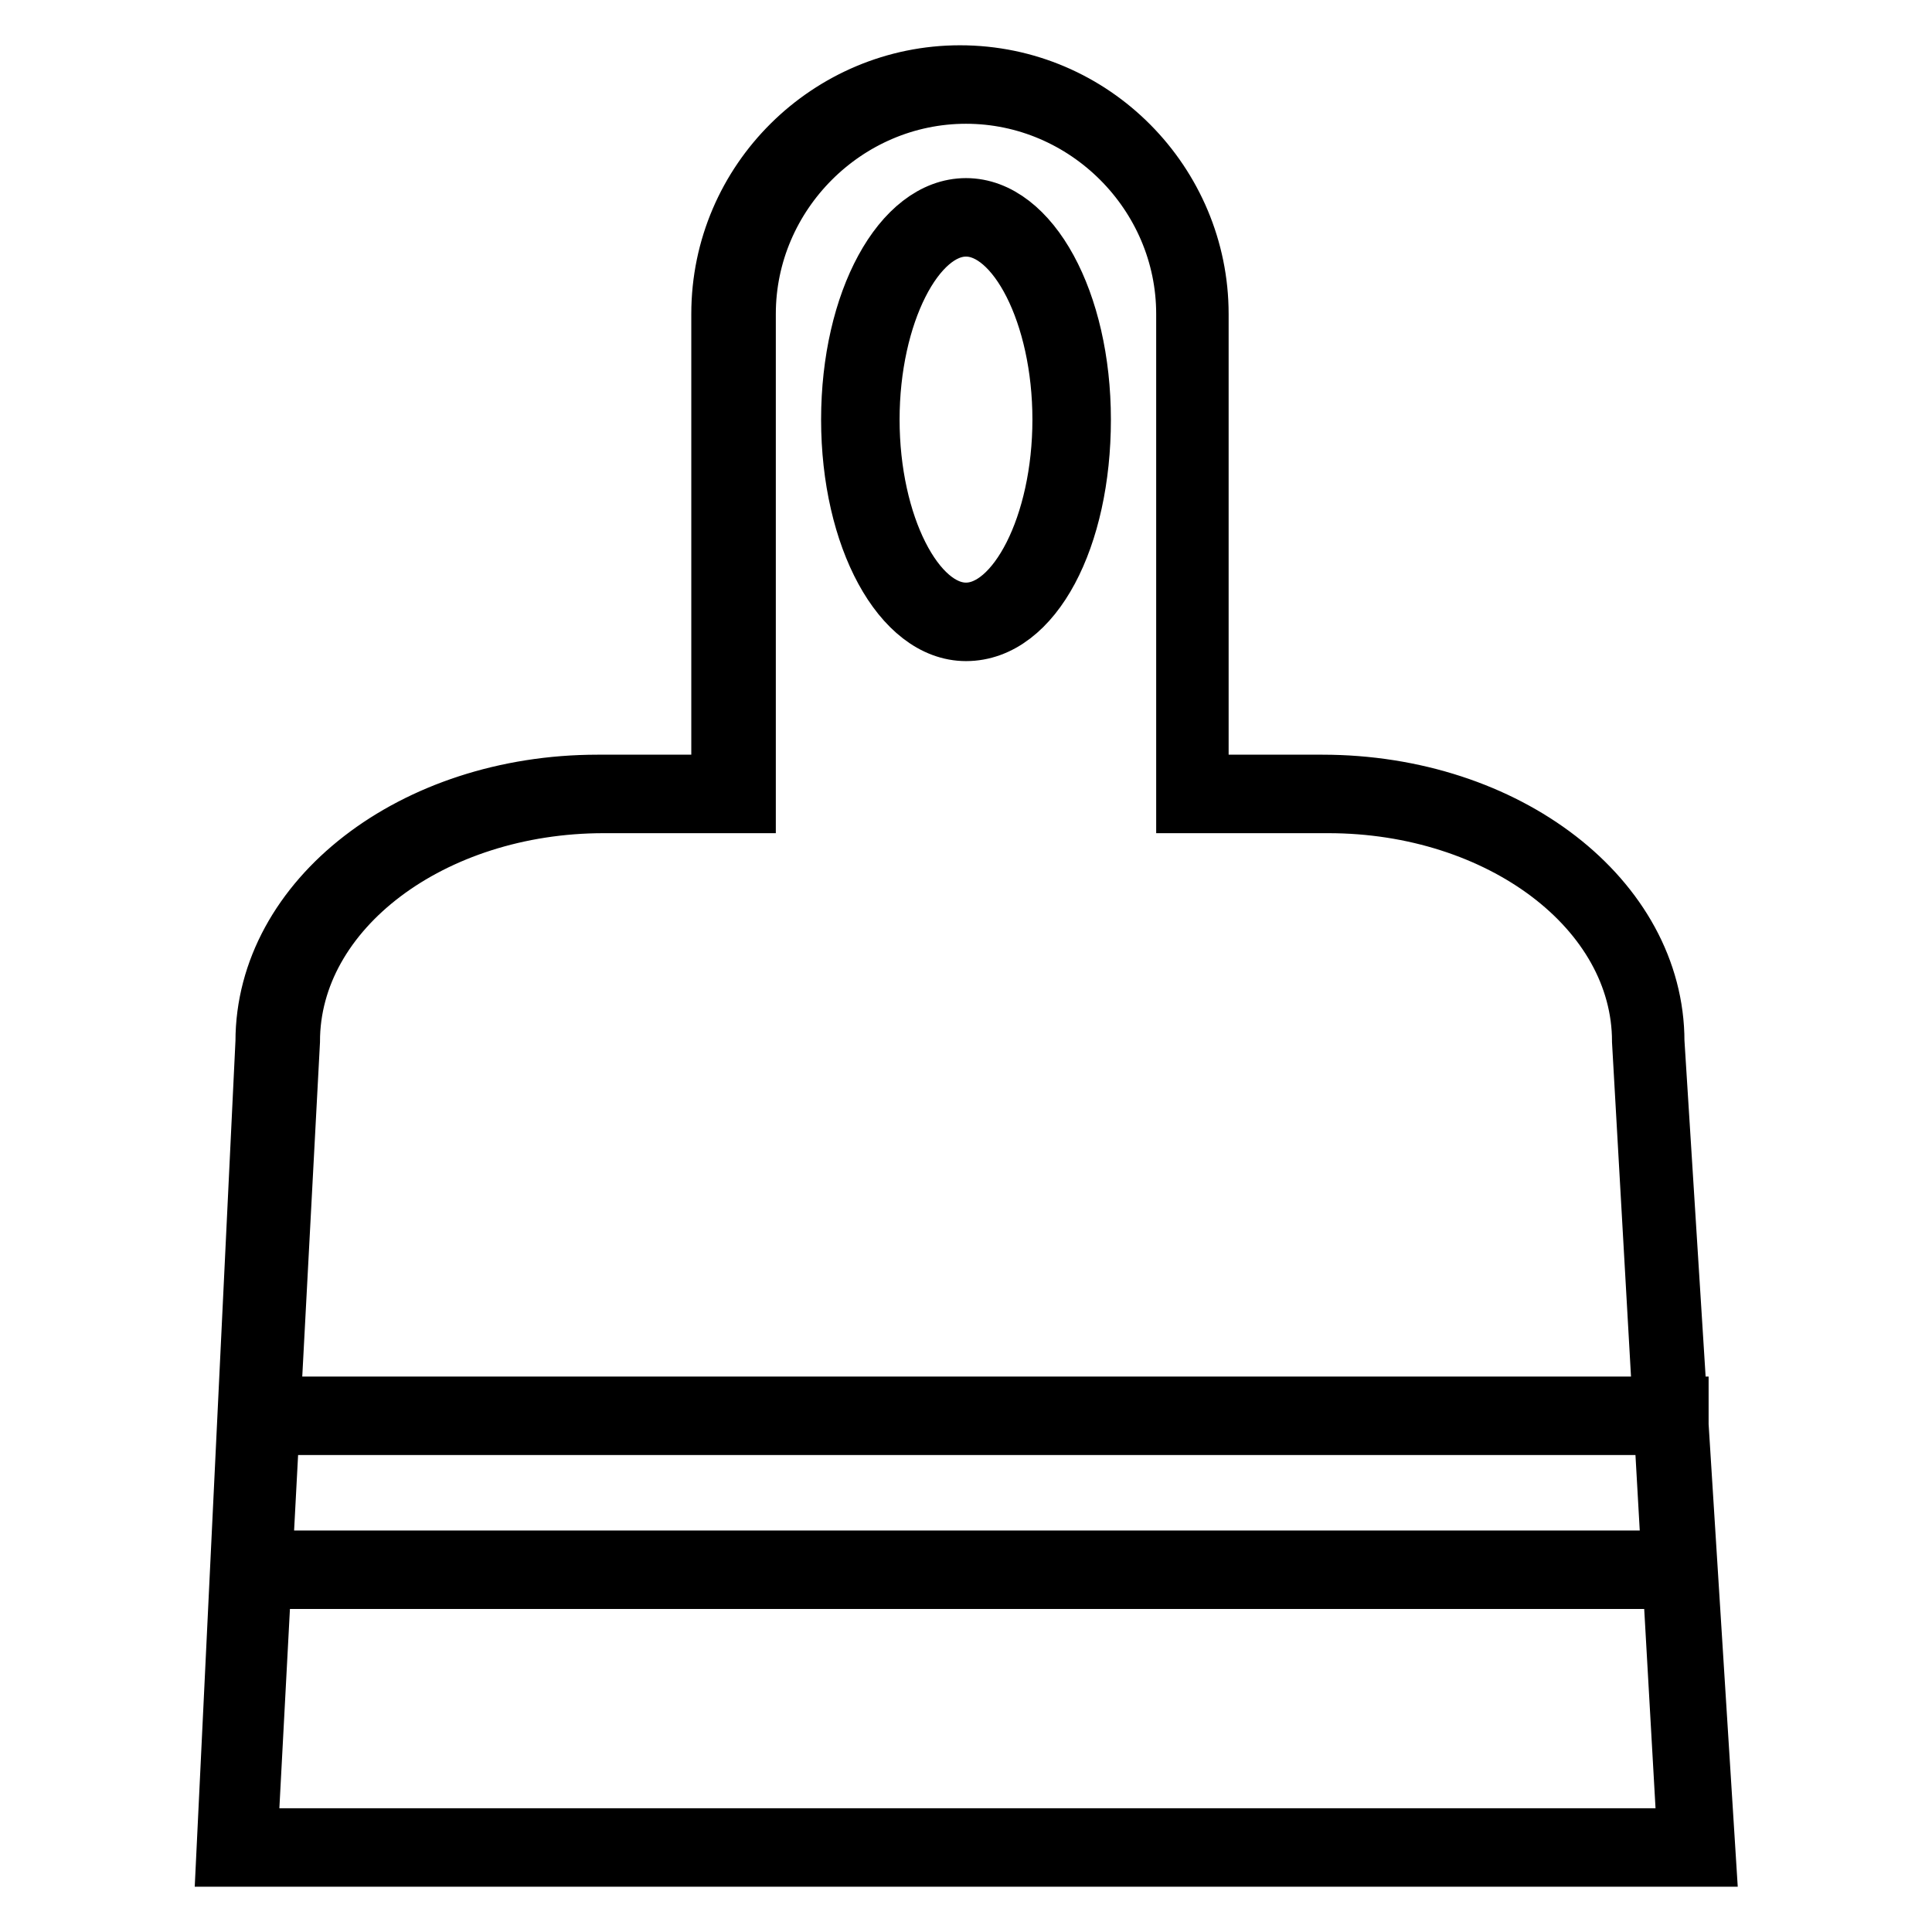
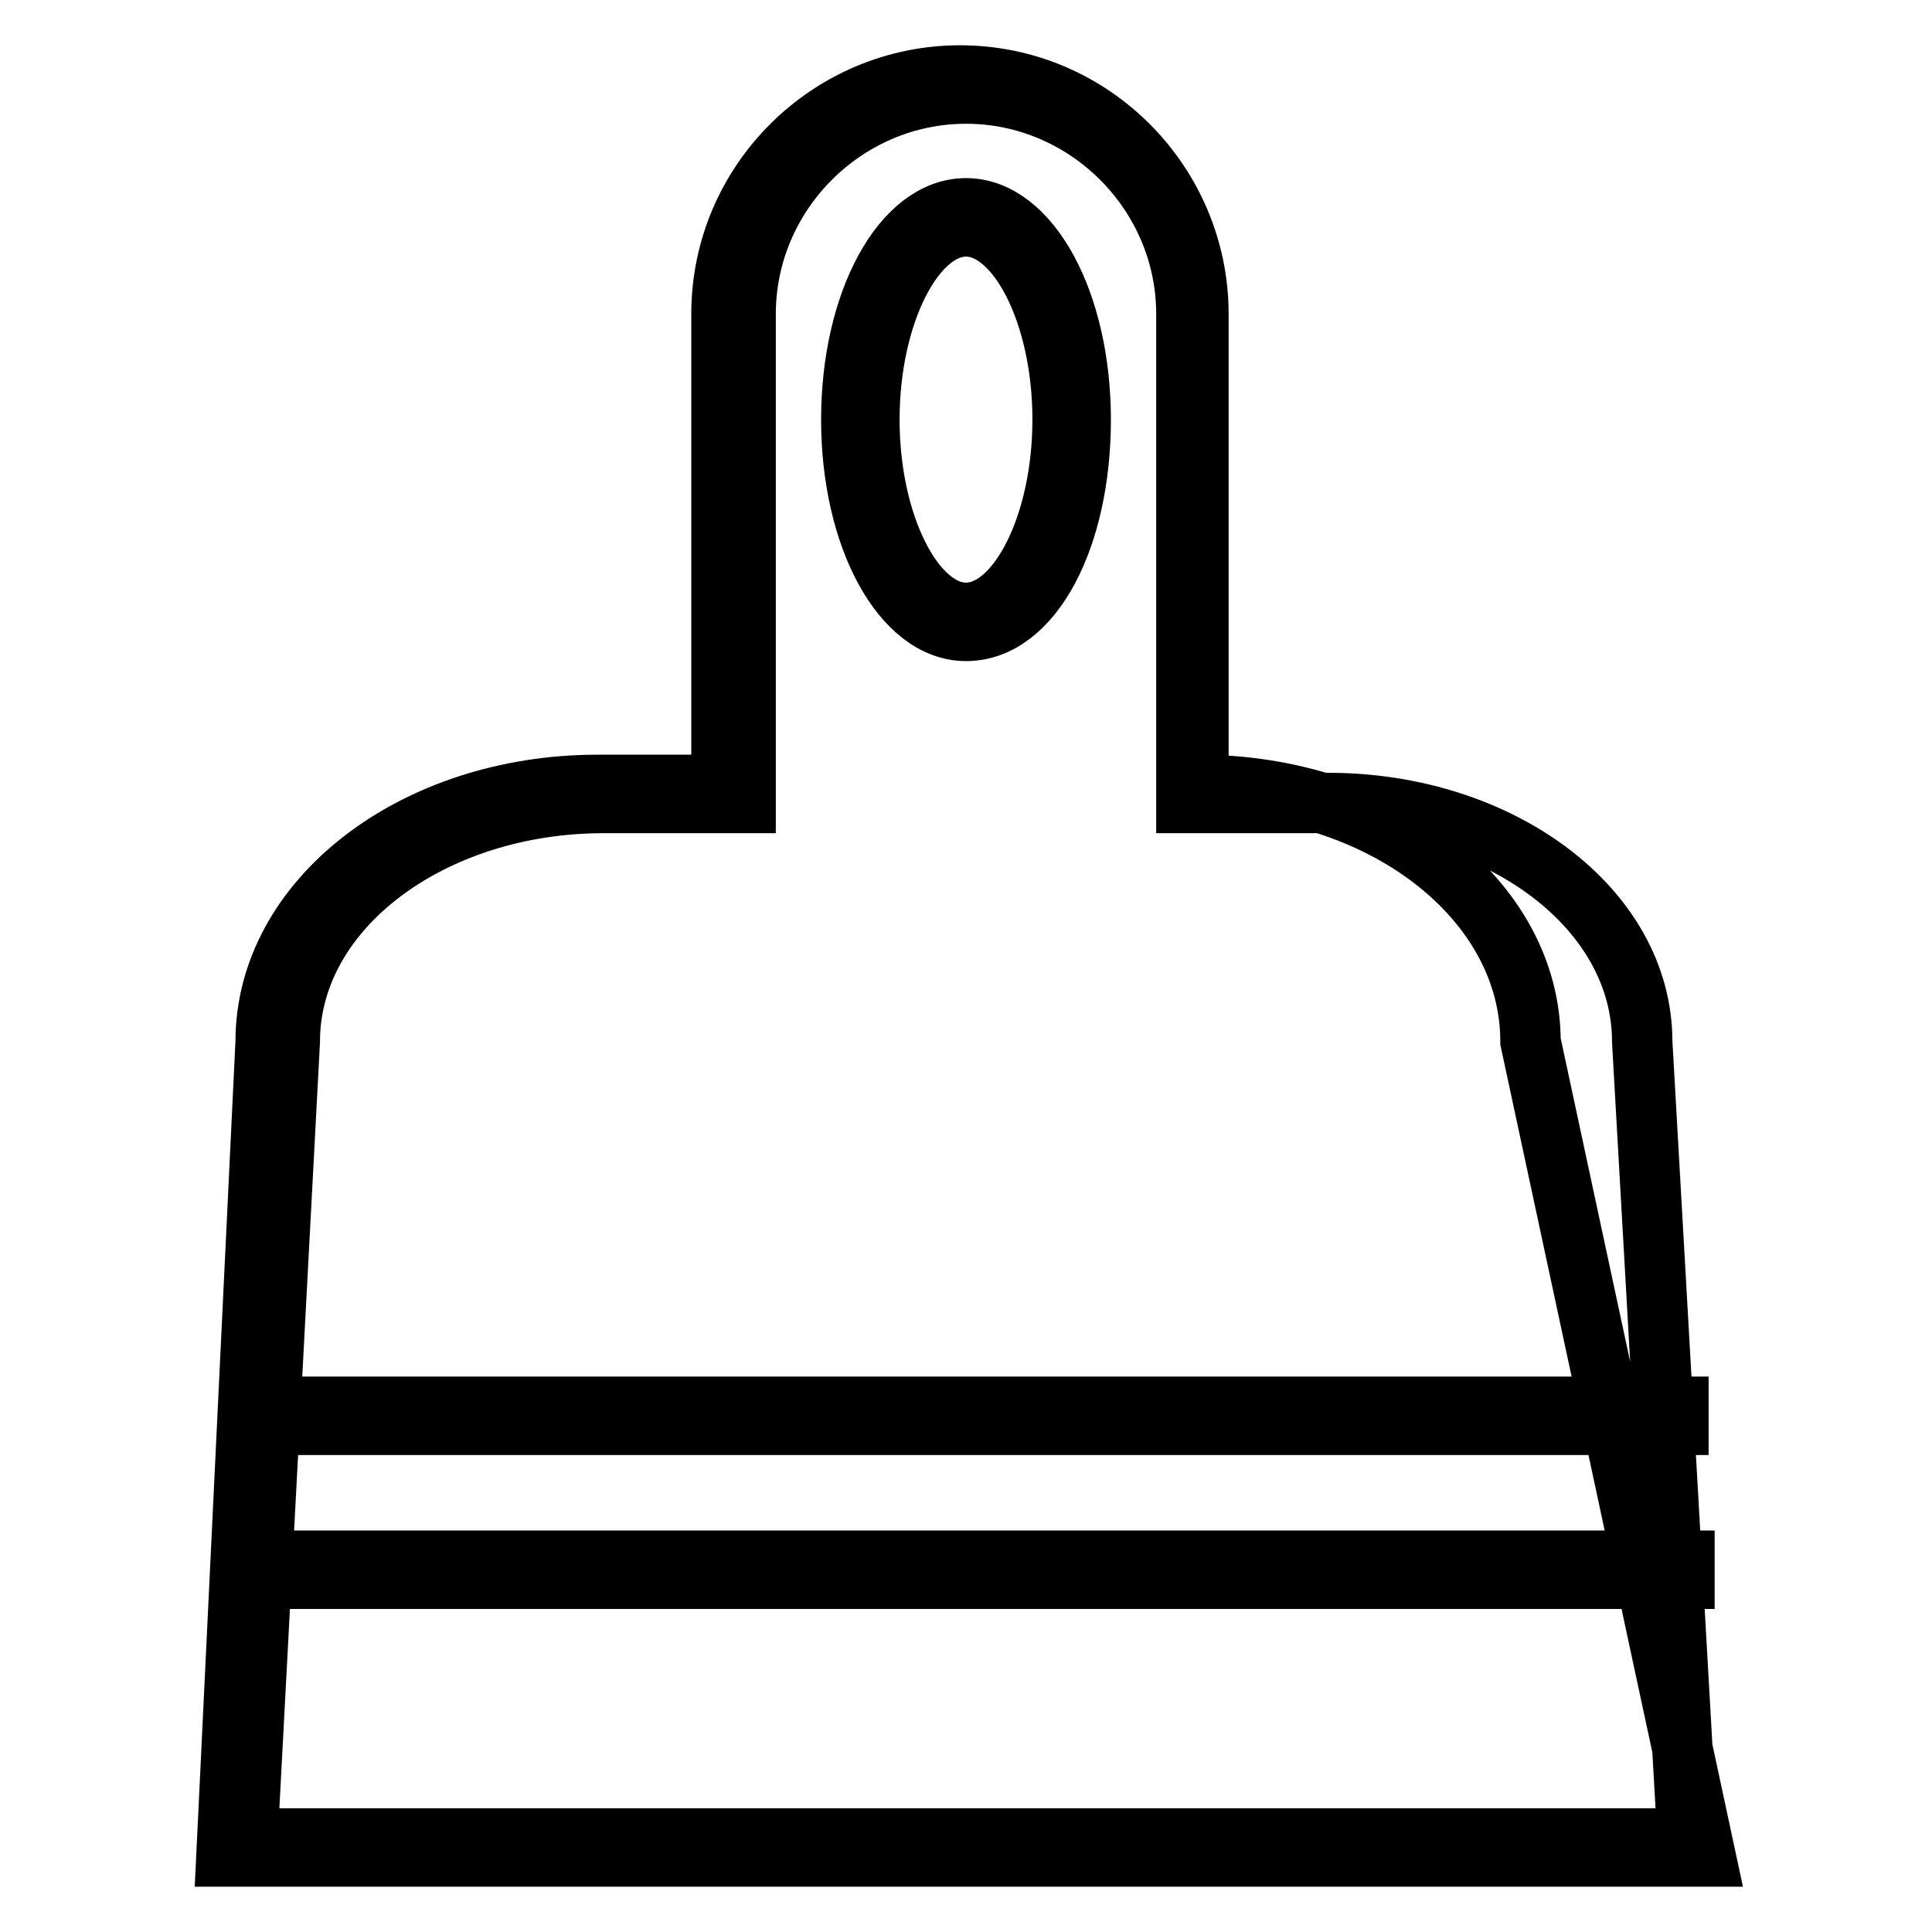
<svg xmlns="http://www.w3.org/2000/svg" version="1.1" x="0px" y="0px" viewBox="0 0 256 256" enable-background="new 0 0 256 256" xml:space="preserve">
  <g>
-     <path stroke-width="8" fill-opacity="0" stroke="#000000" d="M226,246H30l5.2-108c0-18.8,19.6-34,44-34h16.4V41.6C95.6,24,110,10,127.2,10c17.6,0,31.6,14.4,31.6,31.6 V104h16.4c24.4,0,44,15.2,44,34L226,246z M32.8,243.6h190.8l-6-105.6c0-17.6-18.8-31.6-41.6-31.6h-18.8V41.6 c0-16-13.2-29.2-29.2-29.2c-16,0-29.2,13.2-29.2,29.2v64.8H80c-22.8,0-41.6,14-41.6,31.6L32.8,243.6z M33.6,186.4h188.8v2.4H33.6 V186.4z M33.6,206.8h189.6v2.4H33.6V206.8z M128,83.6c-8.4,0-15.2-12.4-15.2-28s6.8-28,15.2-28c8.4,0,15.2,12.4,15.2,28 S136.8,83.6,128,83.6z M128,30c-6.8,0-12.8,11.6-12.8,25.6c0,14,6,25.6,12.8,25.6c6.8,0,12.8-11.6,12.8-25.6 C140.8,41.6,134.8,30,128,30z" />
+     <path stroke-width="8" fill-opacity="0" stroke="#000000" d="M226,246H30l5.2-108c0-18.8,19.6-34,44-34h16.4V41.6C95.6,24,110,10,127.2,10c17.6,0,31.6,14.4,31.6,31.6 V104c24.4,0,44,15.2,44,34L226,246z M32.8,243.6h190.8l-6-105.6c0-17.6-18.8-31.6-41.6-31.6h-18.8V41.6 c0-16-13.2-29.2-29.2-29.2c-16,0-29.2,13.2-29.2,29.2v64.8H80c-22.8,0-41.6,14-41.6,31.6L32.8,243.6z M33.6,186.4h188.8v2.4H33.6 V186.4z M33.6,206.8h189.6v2.4H33.6V206.8z M128,83.6c-8.4,0-15.2-12.4-15.2-28s6.8-28,15.2-28c8.4,0,15.2,12.4,15.2,28 S136.8,83.6,128,83.6z M128,30c-6.8,0-12.8,11.6-12.8,25.6c0,14,6,25.6,12.8,25.6c6.8,0,12.8-11.6,12.8-25.6 C140.8,41.6,134.8,30,128,30z" />
  </g>
</svg>